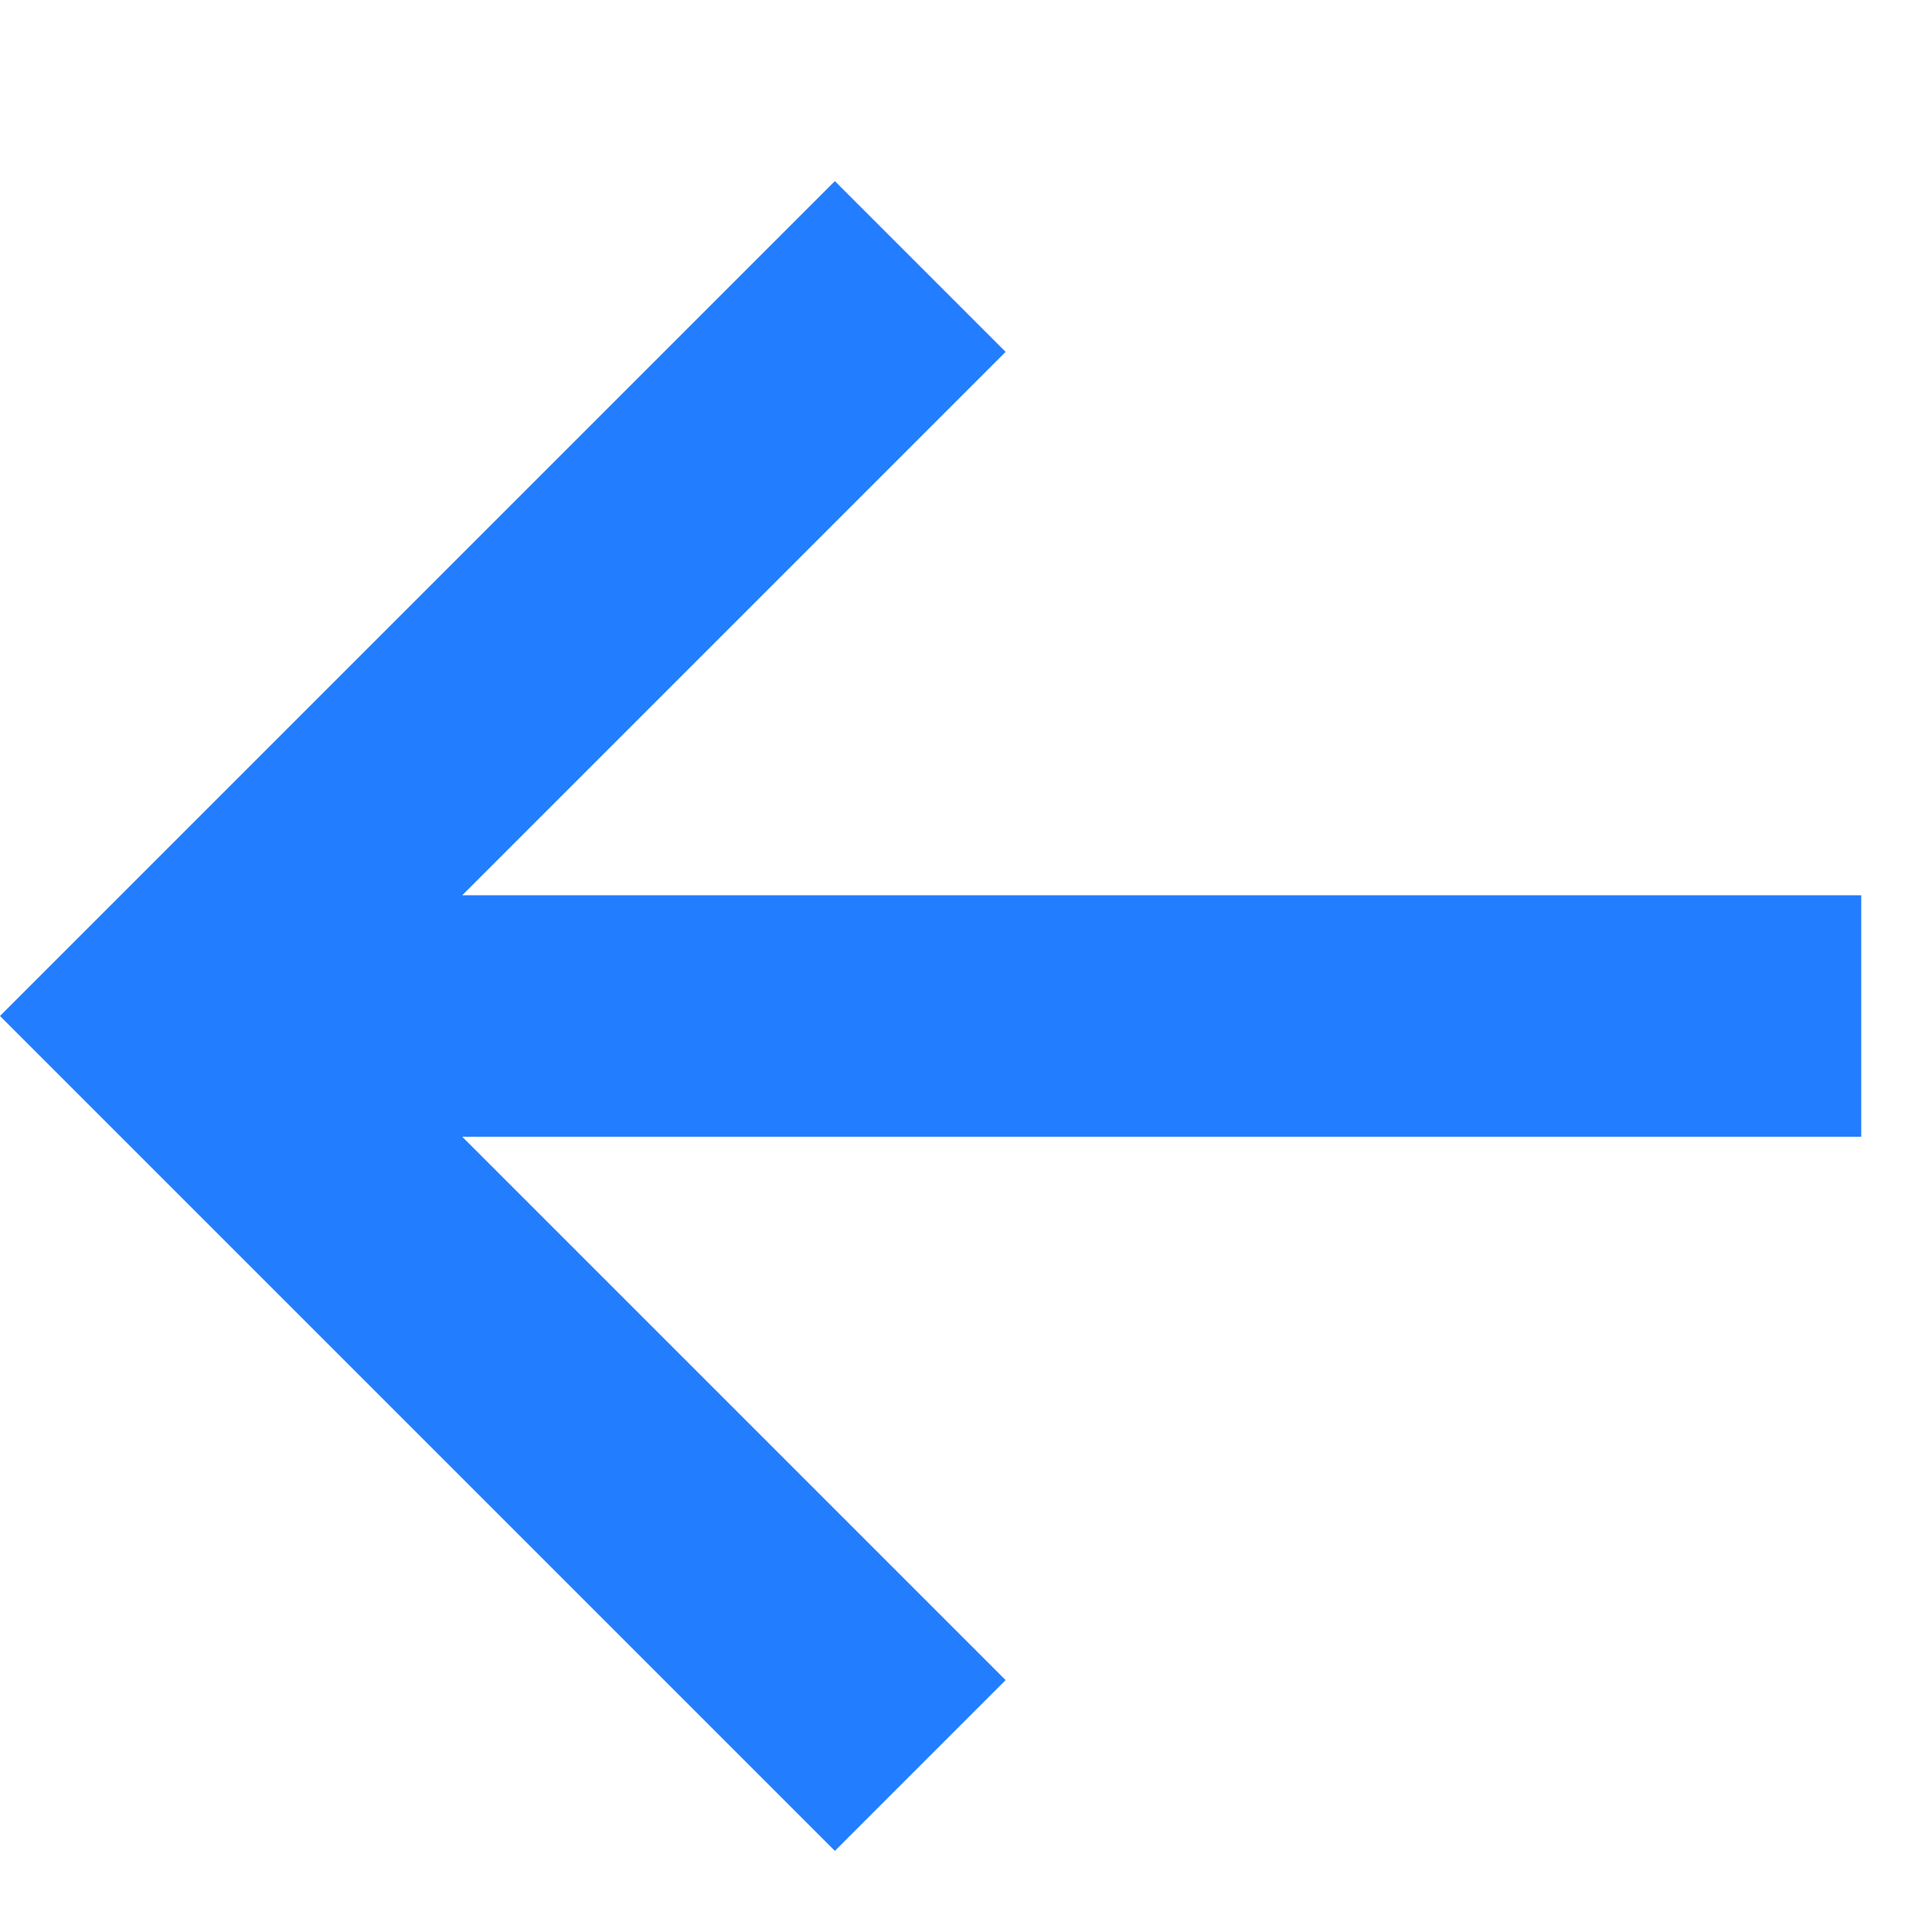
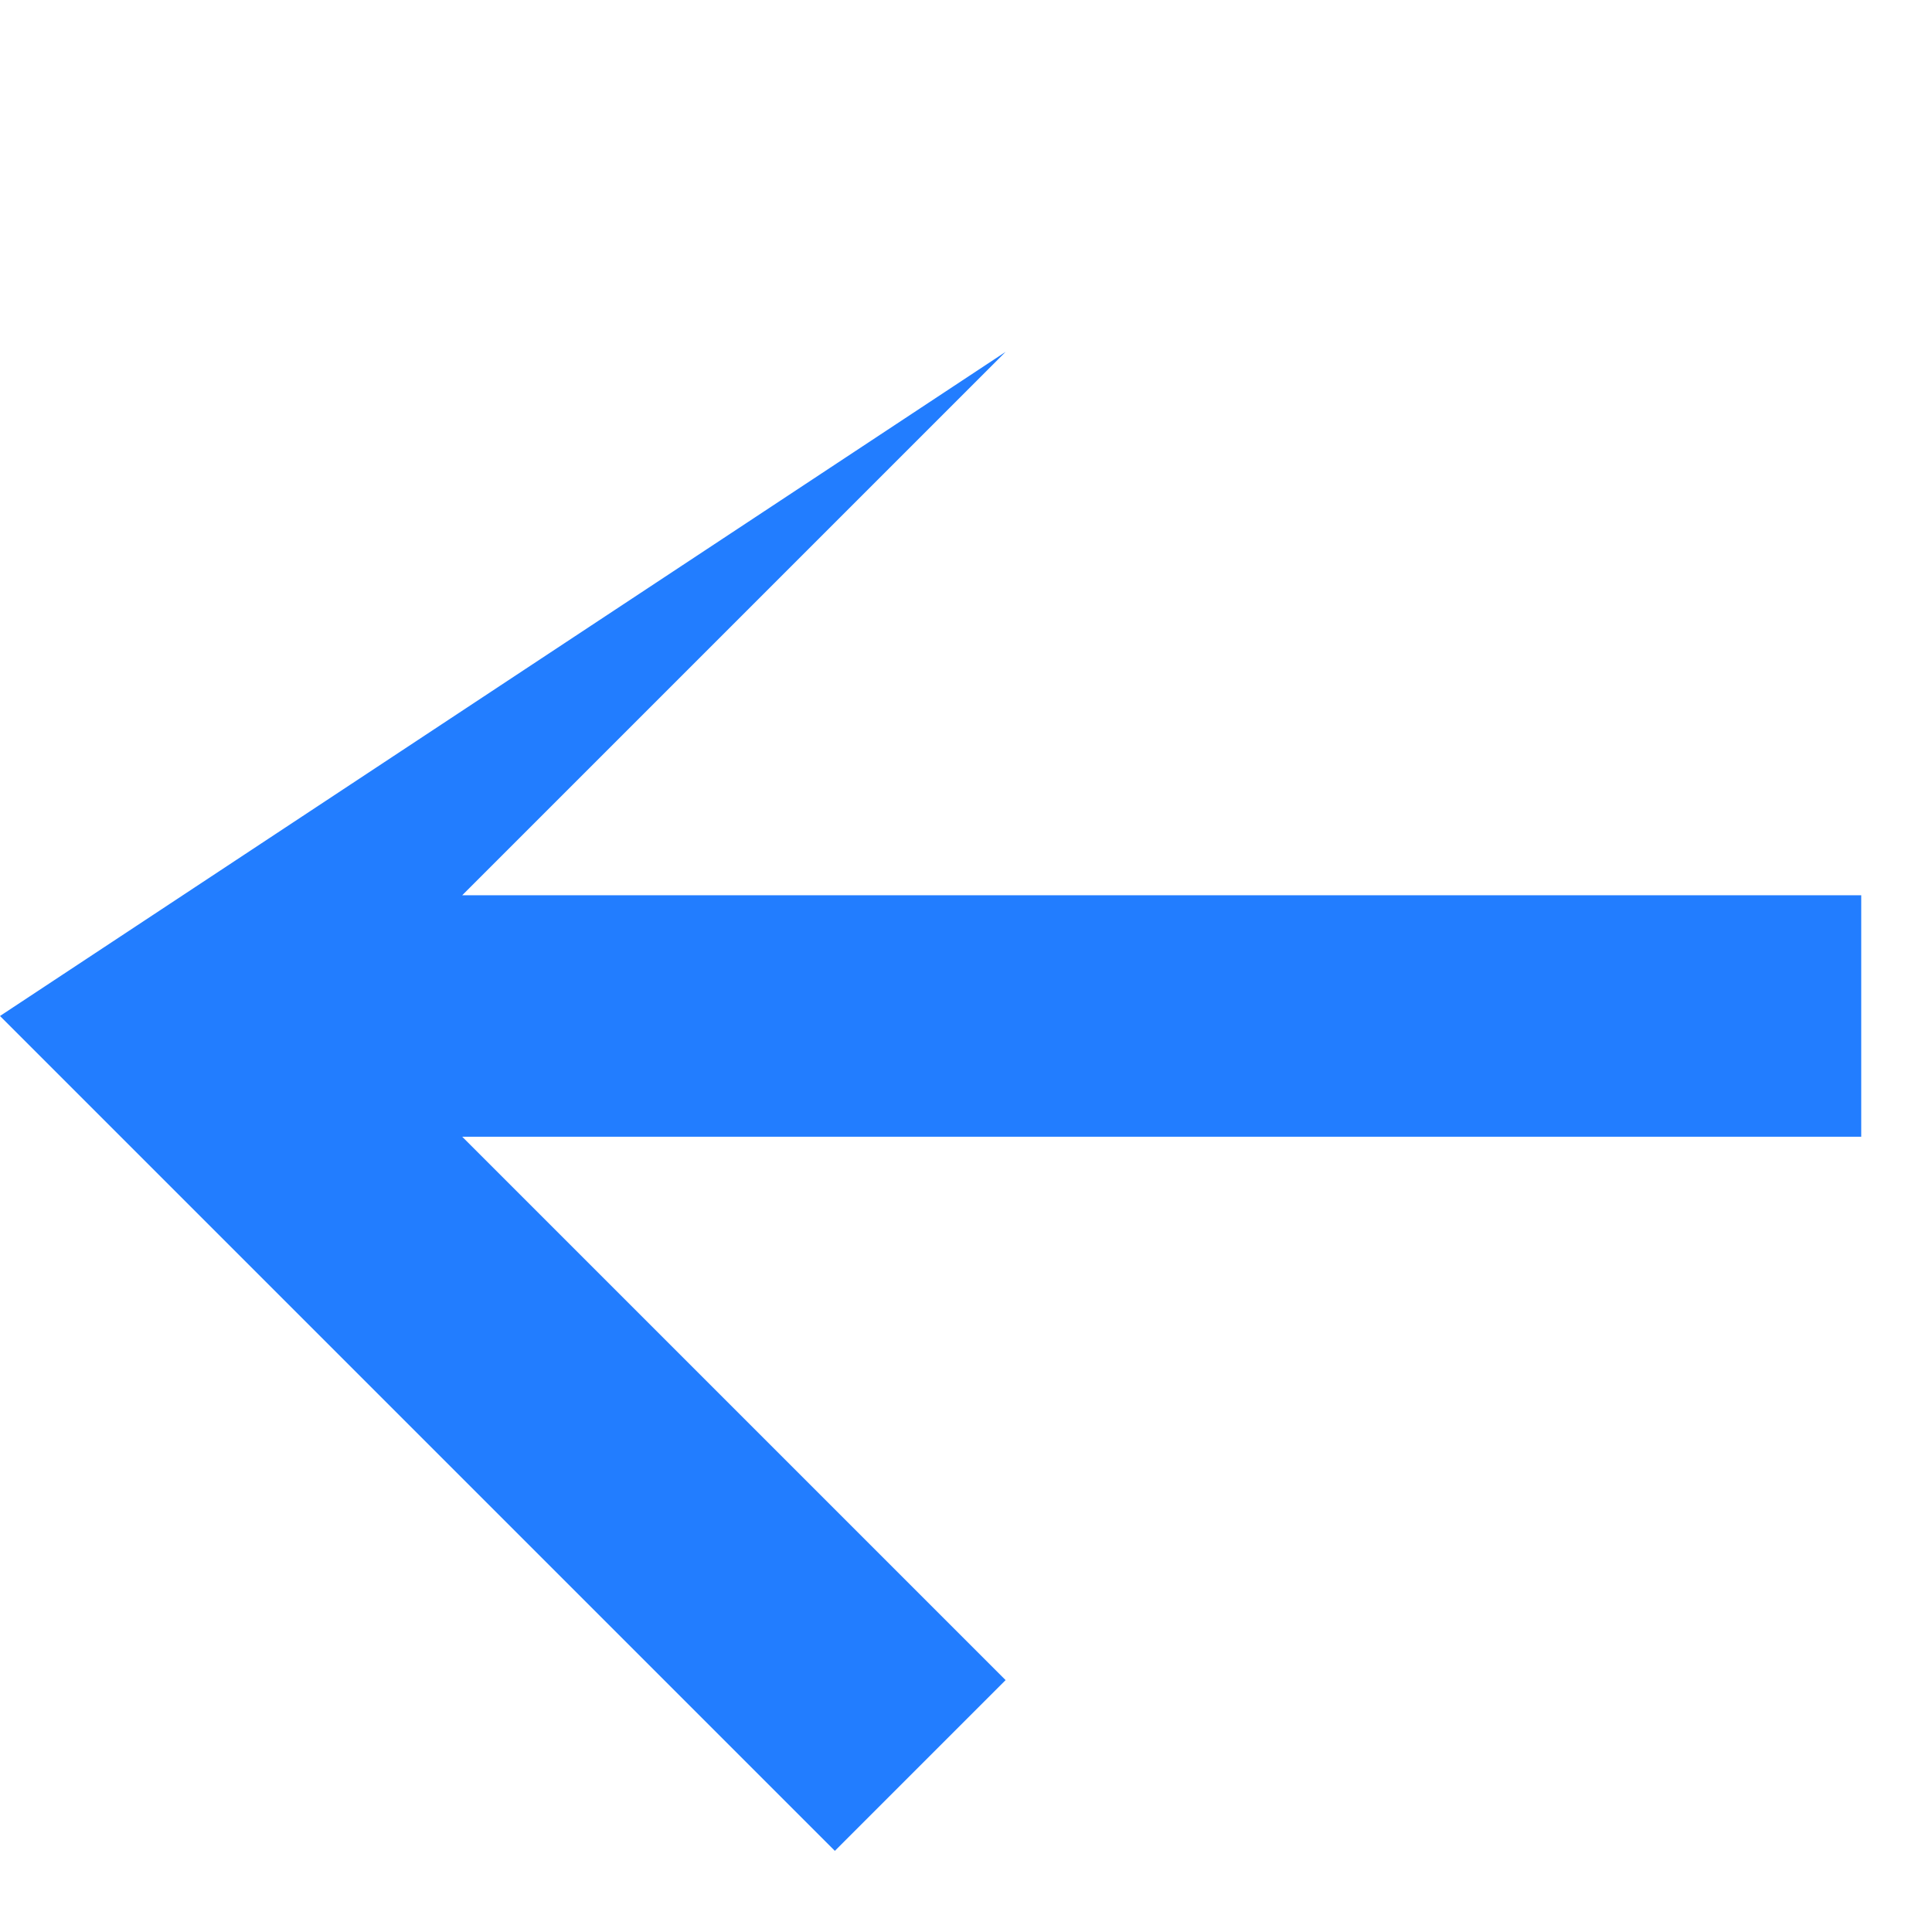
<svg xmlns="http://www.w3.org/2000/svg" width="16" height="16" viewBox="0 0 16 16" fill="none">
-   <path d="M15.414 9.414L3.828 9.414L8.328 13.914L6.914 15.328L-3.02221e-07 8.414L6.914 1.5L8.328 2.914L3.828 7.414L15.414 7.414L15.414 9.414Z" fill="#227DFF" />
+   <path d="M15.414 9.414L3.828 9.414L8.328 13.914L6.914 15.328L-3.02221e-07 8.414L8.328 2.914L3.828 7.414L15.414 7.414L15.414 9.414Z" fill="#227DFF" />
</svg>